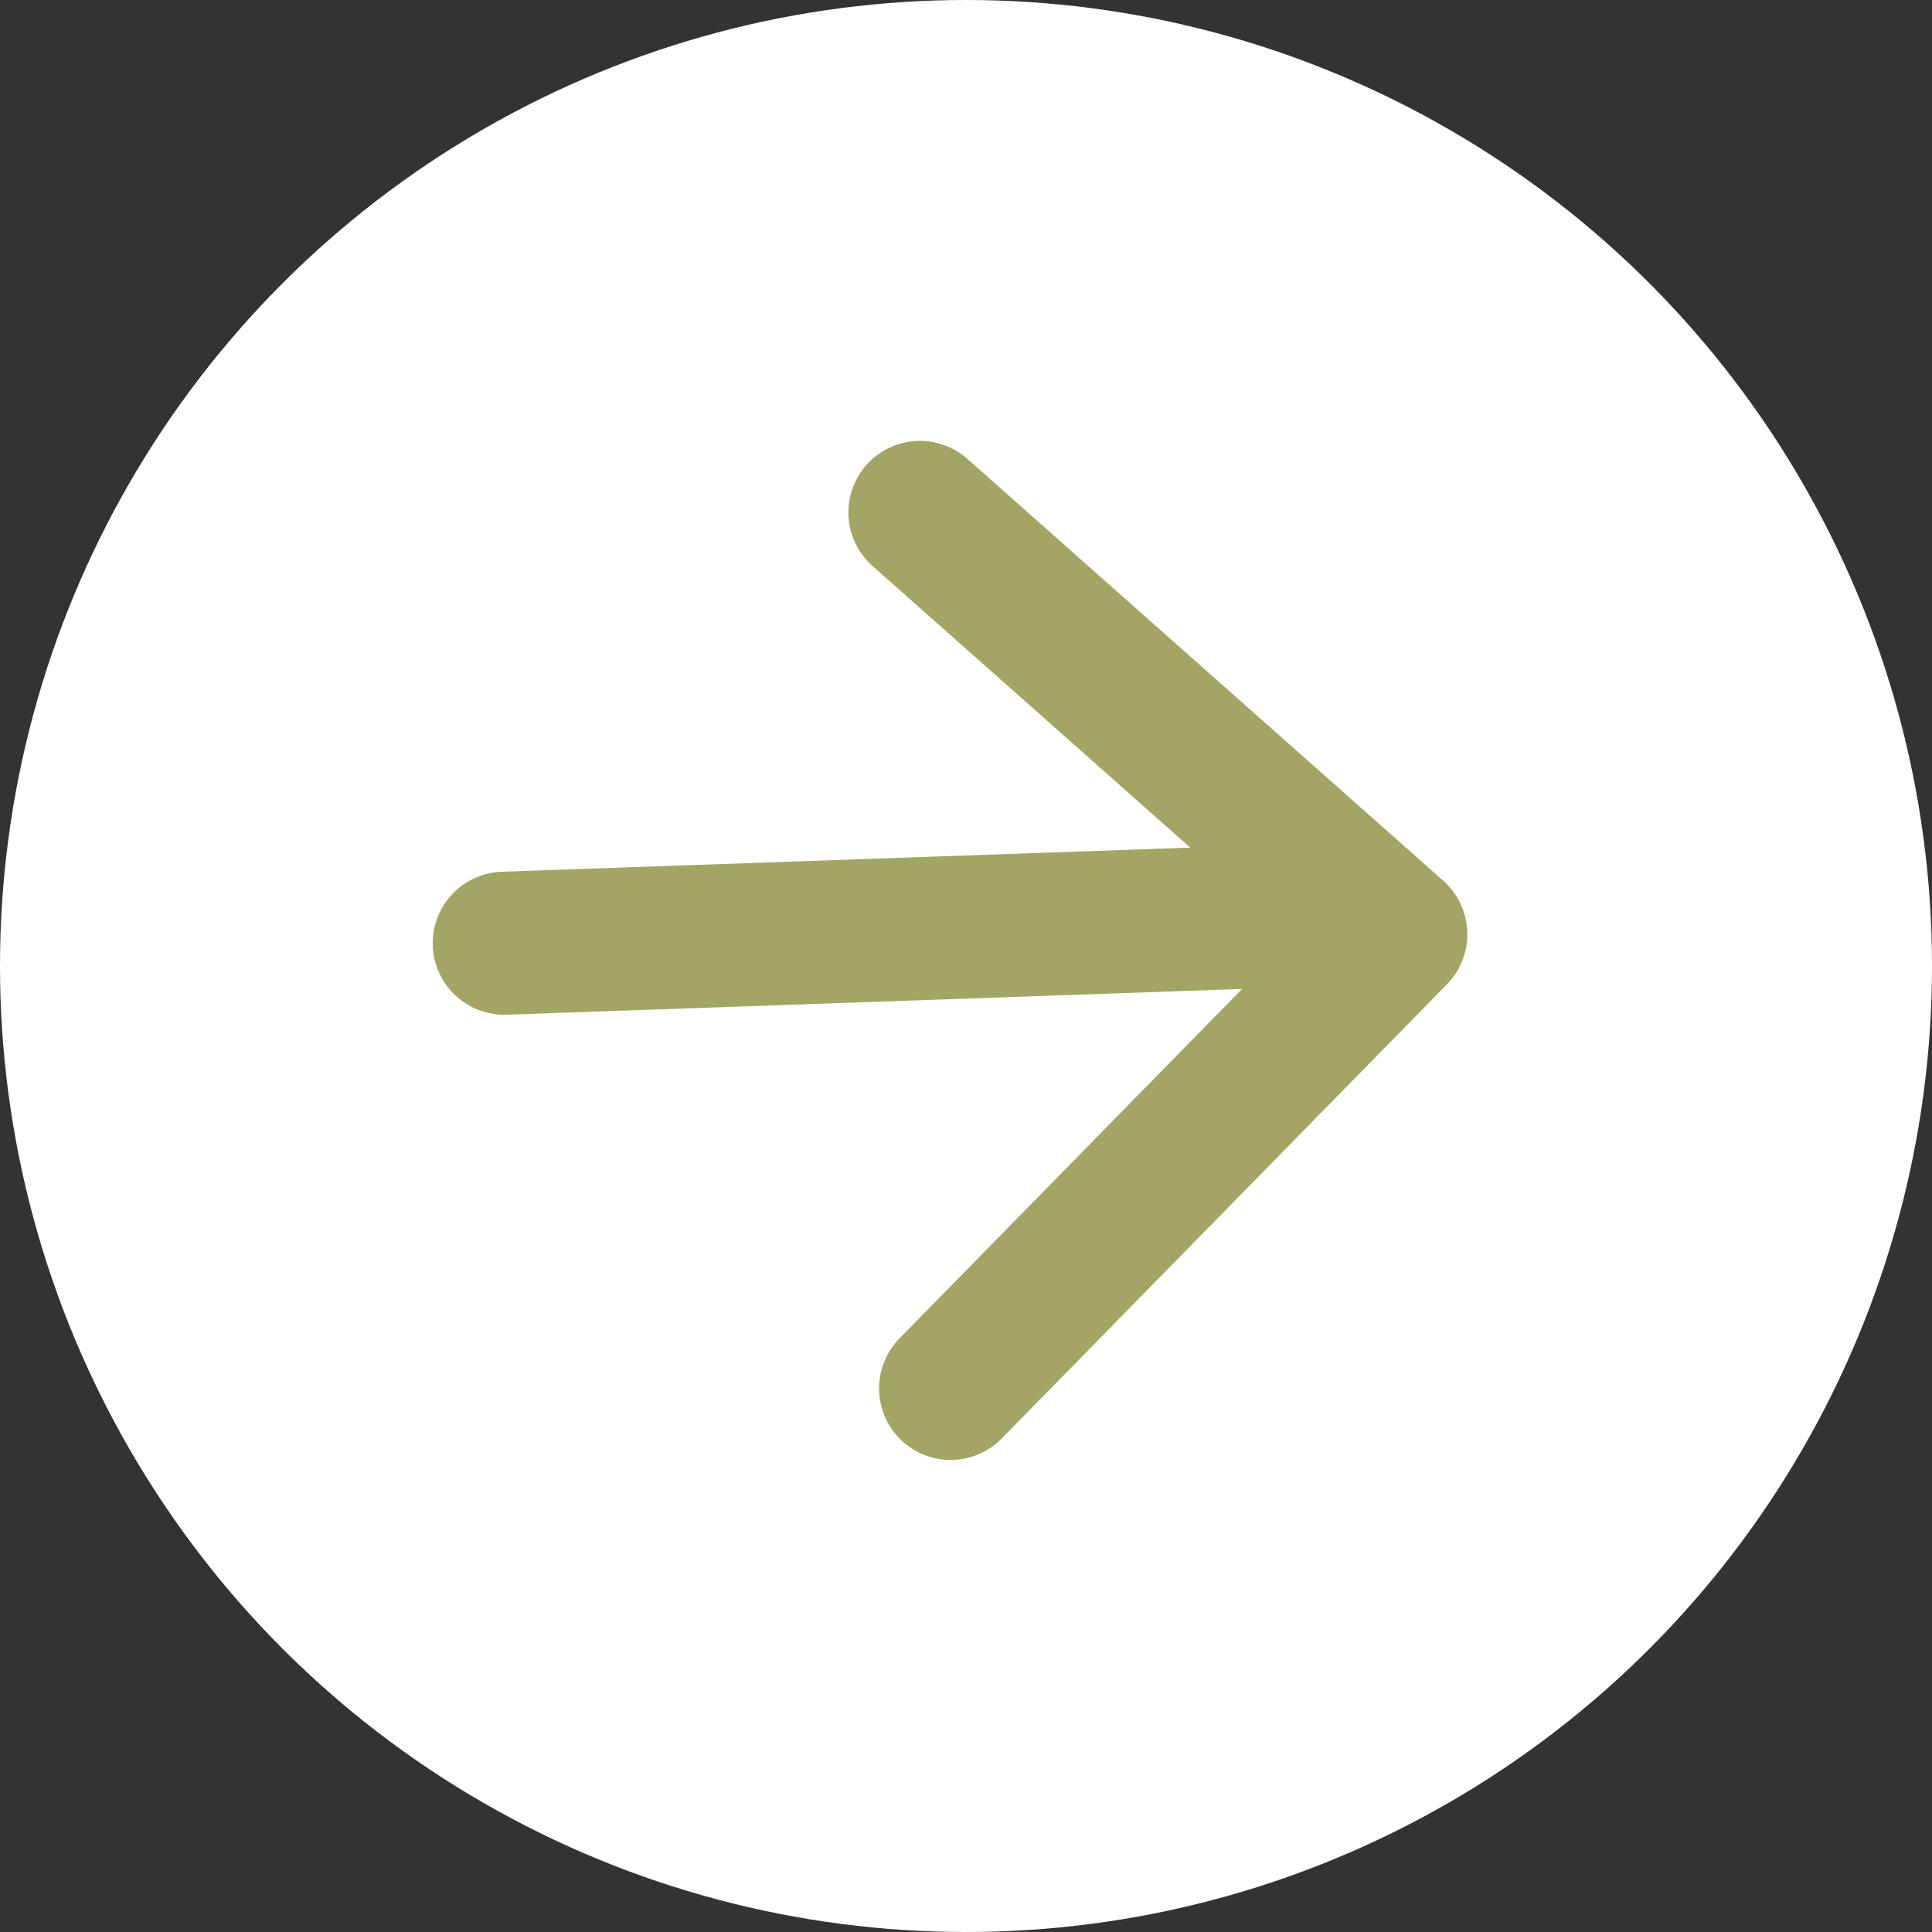
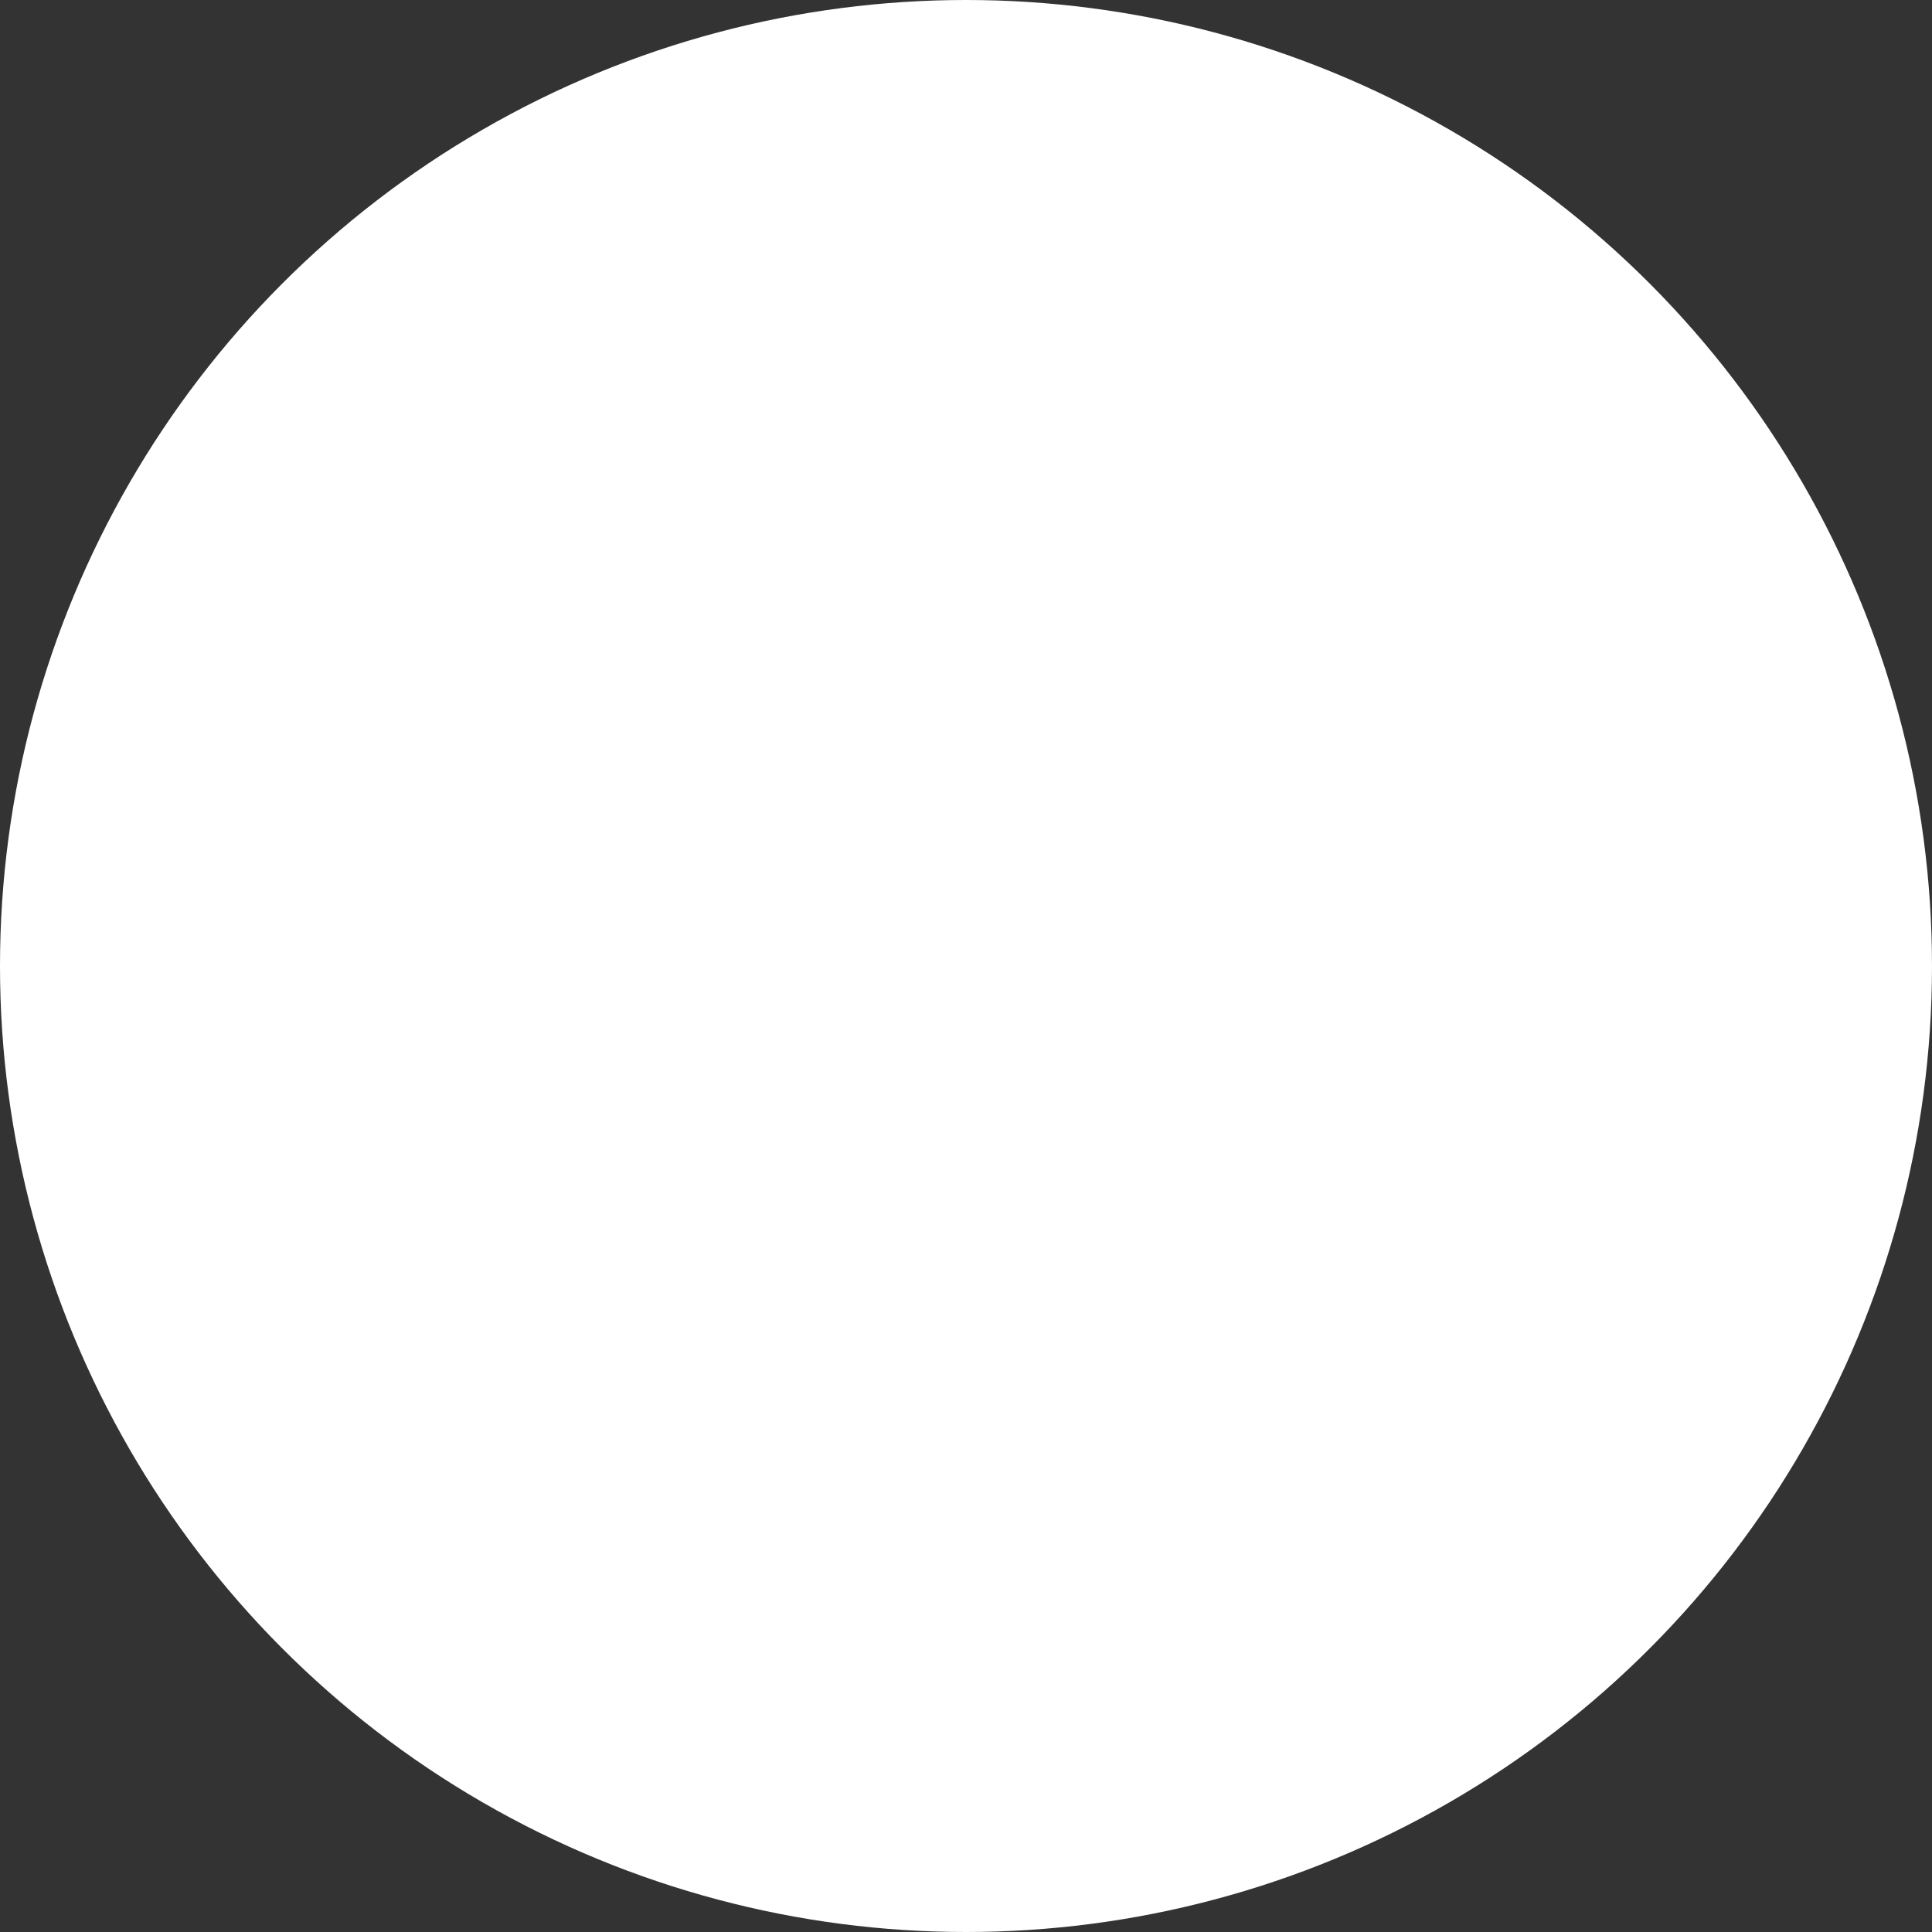
<svg xmlns="http://www.w3.org/2000/svg" width="54" height="54" viewBox="0 0 54 54">
  <rect x="0" y="0" width="54" height="54" fill="#333333" stroke="none" />
  <g id="Group_63" data-name="Group 63" transform="translate(-535 -1610)">
    <circle id="Ellipse_9" data-name="Ellipse 9" cx="27" cy="27" r="27" transform="translate(535 1610)" fill="#fff" />
    <g id="Icon_feather-arrow-right" data-name="Icon feather-arrow-right" transform="matrix(0.999, -0.035, 0.035, 0.999, 548.687, 1624.743)">
-       <path id="Path_5" data-name="Path 5" d="M0,0H24.089" transform="translate(0 11.632)" fill="none" stroke="#a3a564" stroke-linecap="round" stroke-linejoin="round" stroke-width="4" />
-       <path id="Path_6" data-name="Path 6" d="M0,0,12.886,12.255,0,24.51" transform="translate(12.037 0)" fill="none" stroke="#a3a564" stroke-linecap="round" stroke-linejoin="round" stroke-width="4" />
-     </g>
+       </g>
  </g>
</svg>